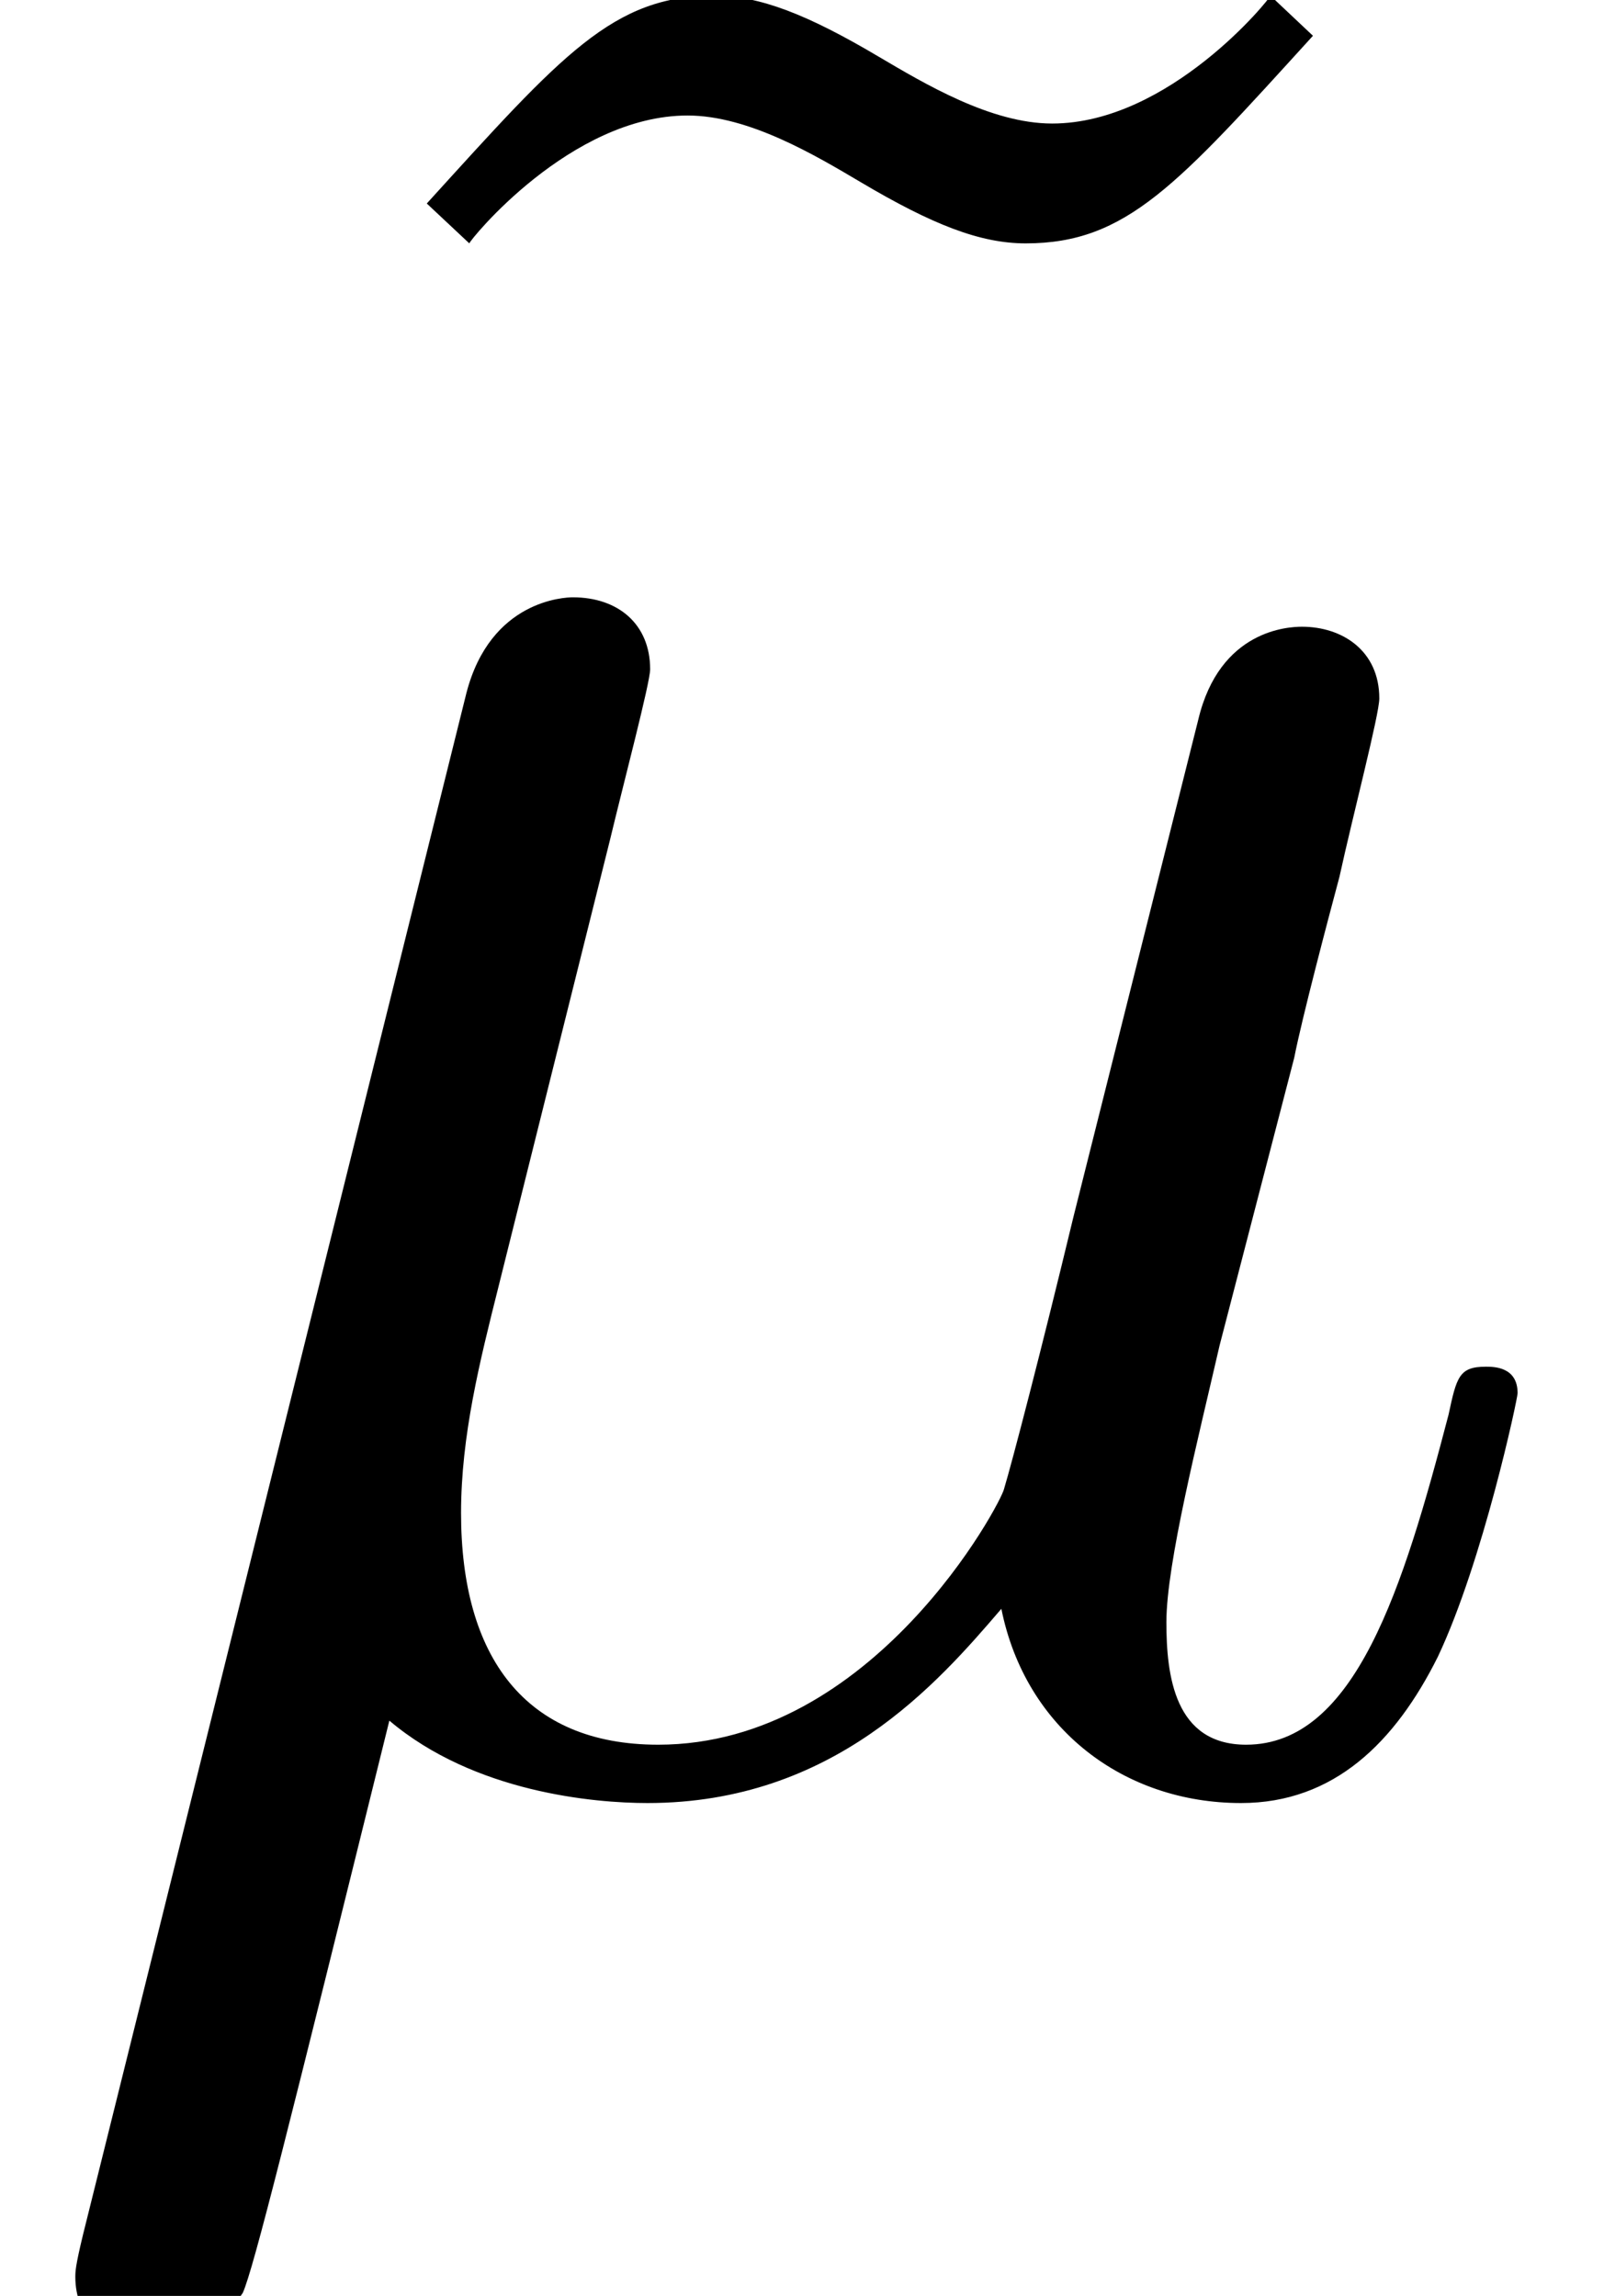
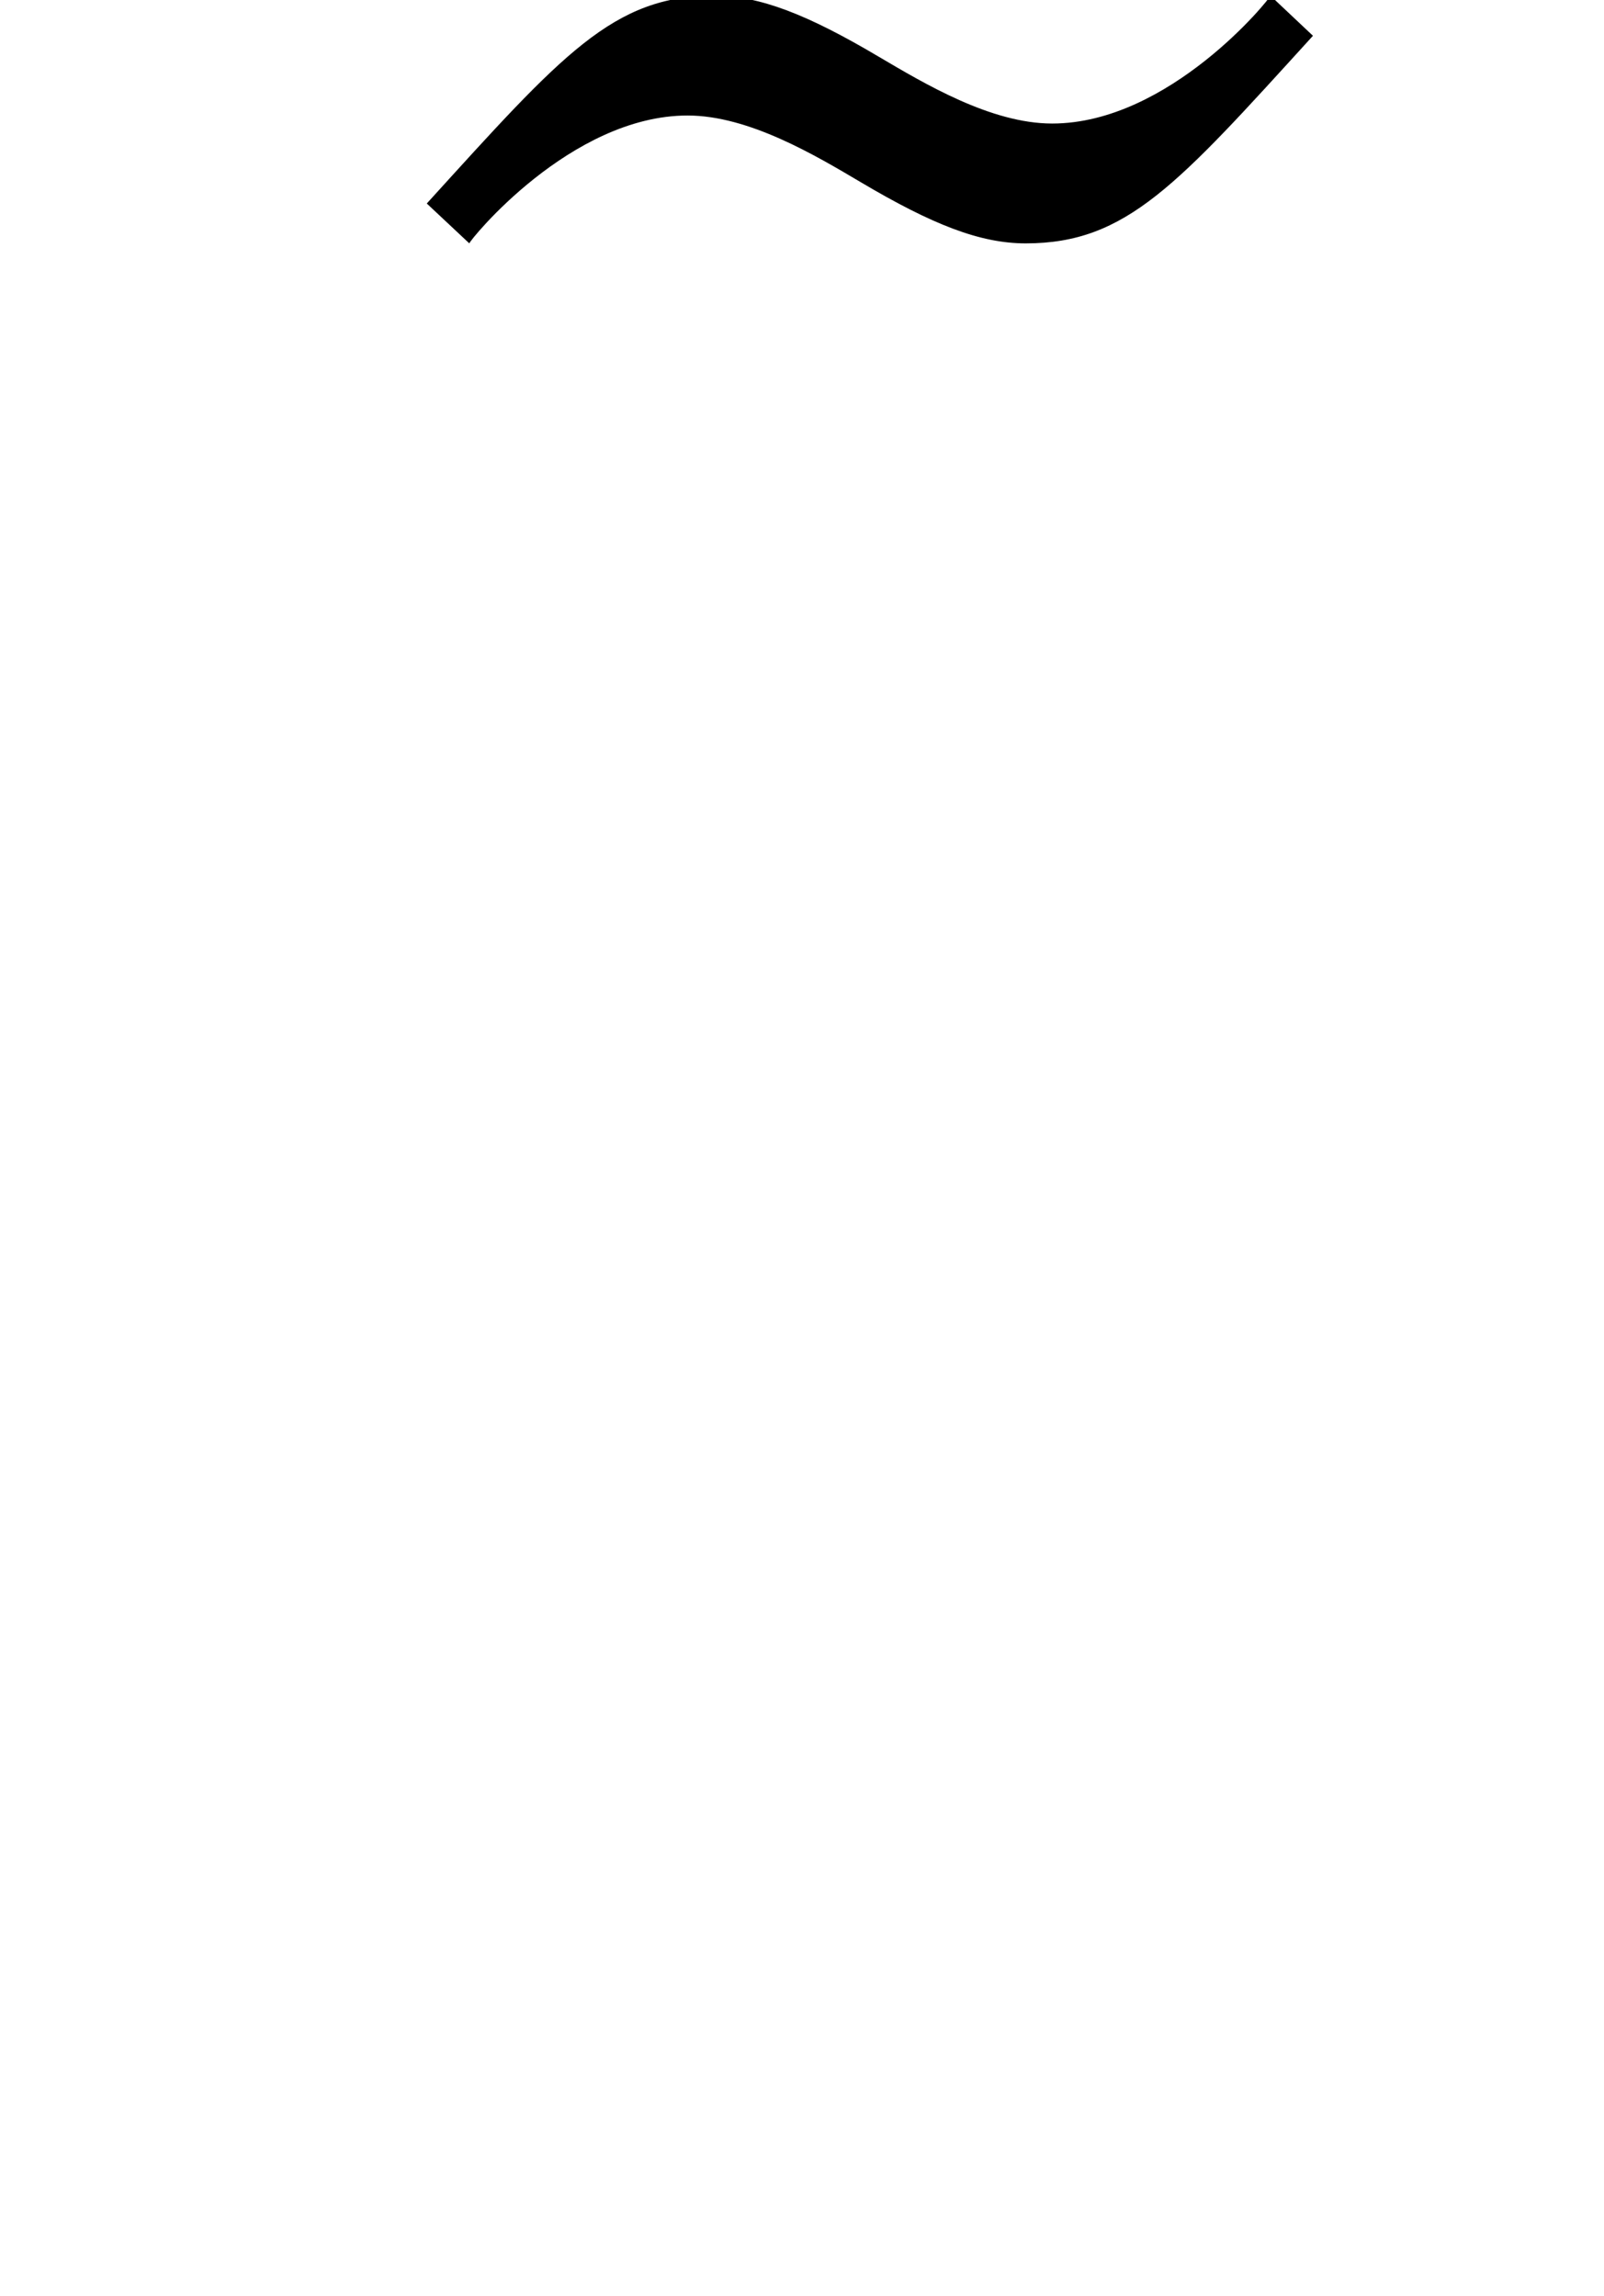
<svg xmlns="http://www.w3.org/2000/svg" xmlns:xlink="http://www.w3.org/1999/xlink" height="9.407pt" version="1.1" viewBox="70.735 61.456 6.573 9.407" width="6.573pt">
  <defs>
    <path d="M4.555 -7.15L4.38 -7.315C4.38 -7.304 3.964 -6.789 3.482 -6.789C3.23 -6.789 2.957 -6.953 2.77 -7.063C2.475 -7.238 2.278 -7.315 2.091 -7.315C1.675 -7.315 1.467 -7.074 0.909 -6.46L1.084 -6.296C1.084 -6.307 1.5 -6.822 1.982 -6.822C2.234 -6.822 2.508 -6.658 2.694 -6.548C2.989 -6.373 3.186 -6.296 3.373 -6.296C3.789 -6.296 3.997 -6.537 4.555 -7.15Z" id="g0-126" />
-     <path d="M2.529 -3.843C2.584 -4.073 2.694 -4.489 2.694 -4.544C2.694 -4.73 2.562 -4.84 2.376 -4.84C2.343 -4.84 2.037 -4.829 1.938 -4.446L0.361 1.894C0.329 2.026 0.329 2.048 0.329 2.07C0.329 2.234 0.449 2.365 0.635 2.365C0.865 2.365 0.996 2.168 1.018 2.135C1.062 2.037 1.204 1.467 1.621 -0.219C1.971 0.077 2.464 0.12 2.683 0.12C3.449 0.12 3.876 -0.372 4.139 -0.679C4.238 -0.186 4.643 0.12 5.125 0.12C5.508 0.12 5.76 -0.131 5.935 -0.482C6.121 -0.876 6.263 -1.544 6.263 -1.566C6.263 -1.675 6.165 -1.675 6.132 -1.675C6.022 -1.675 6.012 -1.632 5.979 -1.478C5.793 -0.766 5.595 -0.12 5.146 -0.12C4.851 -0.12 4.818 -0.405 4.818 -0.624C4.818 -0.865 4.949 -1.38 5.037 -1.763L5.344 -2.946C5.376 -3.11 5.486 -3.526 5.53 -3.69C5.585 -3.942 5.694 -4.358 5.694 -4.424C5.694 -4.621 5.541 -4.719 5.376 -4.719C5.322 -4.719 5.037 -4.708 4.949 -4.336L4.435 -2.289C4.303 -1.741 4.183 -1.281 4.15 -1.172C4.139 -1.117 3.614 -0.12 2.727 -0.12C2.179 -0.12 1.916 -0.482 1.916 -1.073C1.916 -1.391 1.993 -1.697 2.07 -2.004L2.529 -3.843Z" id="g1-22" />
  </defs>
  <g id="page1" transform="matrix(0.996 0 0 0.996 0 0)">
    <use x="71.866" xlink:href="#g0-126" y="69" />
    <use x="71" xlink:href="#g1-22" y="69" />
  </g>
</svg>